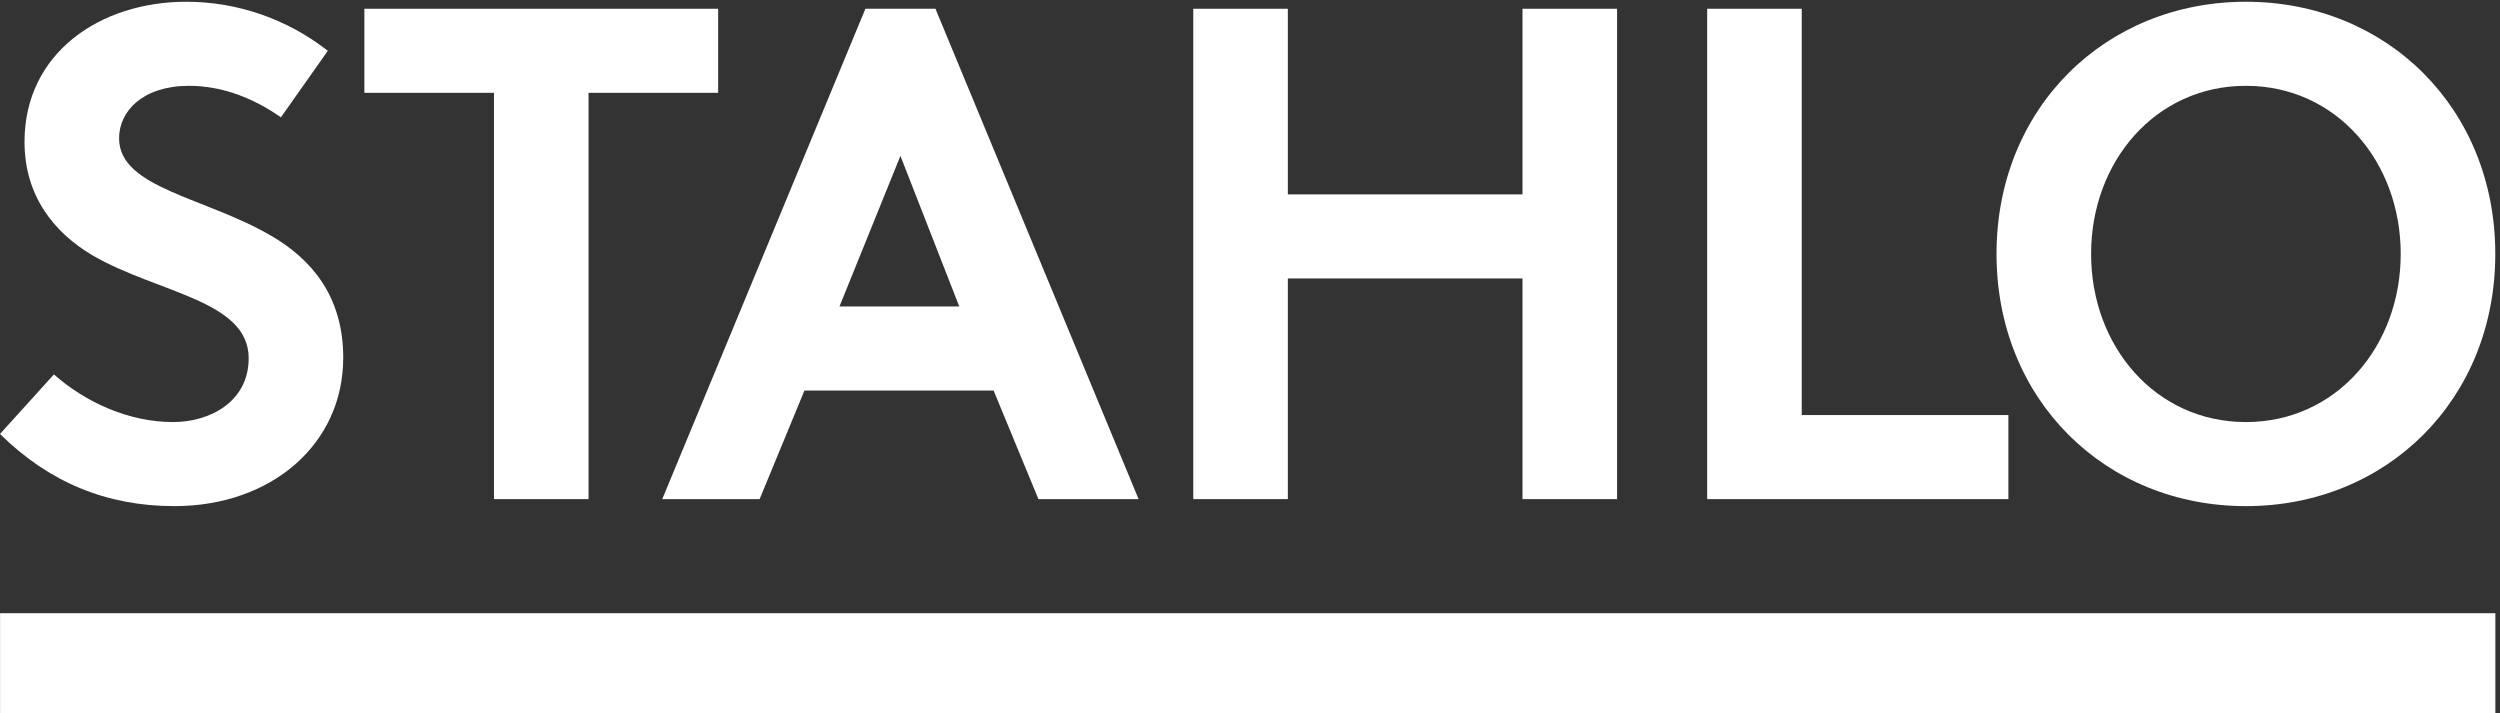
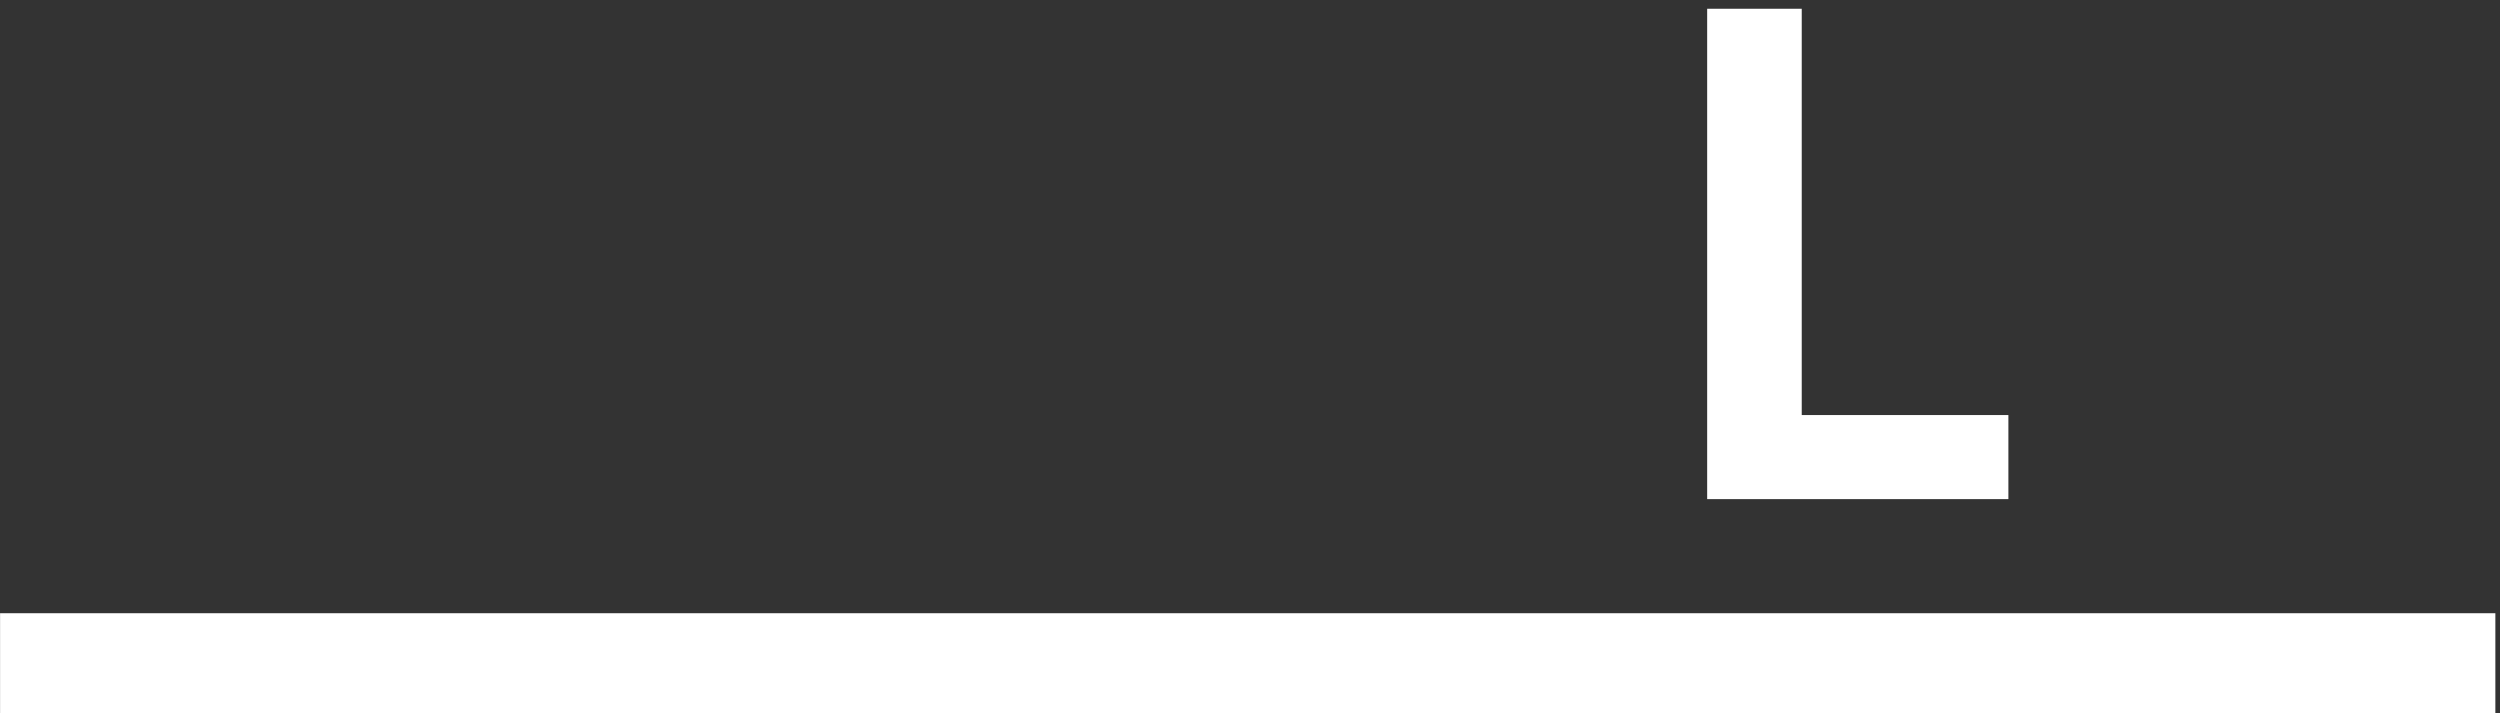
<svg xmlns="http://www.w3.org/2000/svg" width="100%" height="100%" viewBox="0 0 284 81" version="1.1" xml:space="preserve" style="fill-rule:evenodd;clip-rule:evenodd;stroke-linejoin:round;stroke-miterlimit:2;">
  <rect x="0" y="0" width="284" height="81" fill="#333333" stroke="none" />
  <g>
-     <path d="M6.127,42.534c3.502,3.104 8.435,5.412 13.528,5.412c4.298,-0 8.595,-2.388 8.595,-7.242c-0,-6.605 -10.345,-7.4 -17.746,-11.698c-4.297,-2.546 -7.719,-6.684 -7.719,-12.891c0,-10.106 8.594,-15.916 18.383,-15.916c5.729,-0 11.379,1.91 16.074,5.571l-5.332,7.56c-2.944,-2.07 -6.525,-3.581 -10.424,-3.581c-5.253,0 -7.958,2.865 -7.958,5.968c-0,5.65 9.788,6.684 17.268,11.061c4.536,2.627 8.197,6.844 8.197,13.847c0,9.868 -8.197,16.871 -19.178,16.871c-7.719,0 -14.245,-2.706 -19.815,-8.197l6.127,-6.765Z" style="fill:#fff;fill-rule:nonzero;" />
-     <path d="M81.581,0.995l0,9.549l-14.722,-0l0,46.156l-10.743,0l0,-46.156l-14.722,-0l0,-9.549l40.187,0Z" style="fill:#fff;fill-rule:nonzero;" />
-     <path d="M95.364,34.816l13.609,0l-6.685,-17.109l-6.924,17.109Zm-20.133,21.884l23.078,-55.705l7.958,0l23.078,55.705l-11.38,0l-5.093,-12.335l-21.487,0l-5.093,12.335l-11.061,0Z" style="fill:#fff;fill-rule:nonzero;" />
-     <path d="M172.956,31.632l-26.658,-0l0,25.068l-10.743,0l-0,-55.705l10.743,0l0,21.089l26.658,-0l-0,-21.089l10.744,0l-0,55.705l-10.744,0l-0,-25.068Z" style="fill:#fff;fill-rule:nonzero;" />
    <path d="M193.934,0.995l10.743,0l0,46.155l23.476,0l-0,9.55l-34.219,0l0,-55.705Z" style="fill:#fff;fill-rule:nonzero;" />
-     <path d="M255.134,47.946c10.265,-0 17.587,-8.594 17.587,-19.099c0,-10.504 -7.322,-19.098 -17.587,-19.098c-10.265,0 -17.586,8.594 -17.586,19.098c0,10.505 7.321,19.099 17.586,19.099Zm0,9.55c-15.996,0 -28.33,-12.096 -28.33,-28.649c0,-16.552 12.334,-28.648 28.33,-28.648c15.995,-0 28.331,12.096 28.331,28.648c-0,16.553 -12.336,28.649 -28.331,28.649Z" style="fill:#fff;fill-rule:nonzero;" />
    <rect x="0.008" y="69.662" width="283.465" height="11.338" style="fill:#fff;fill-rule:nonzero;" />
  </g>
</svg>